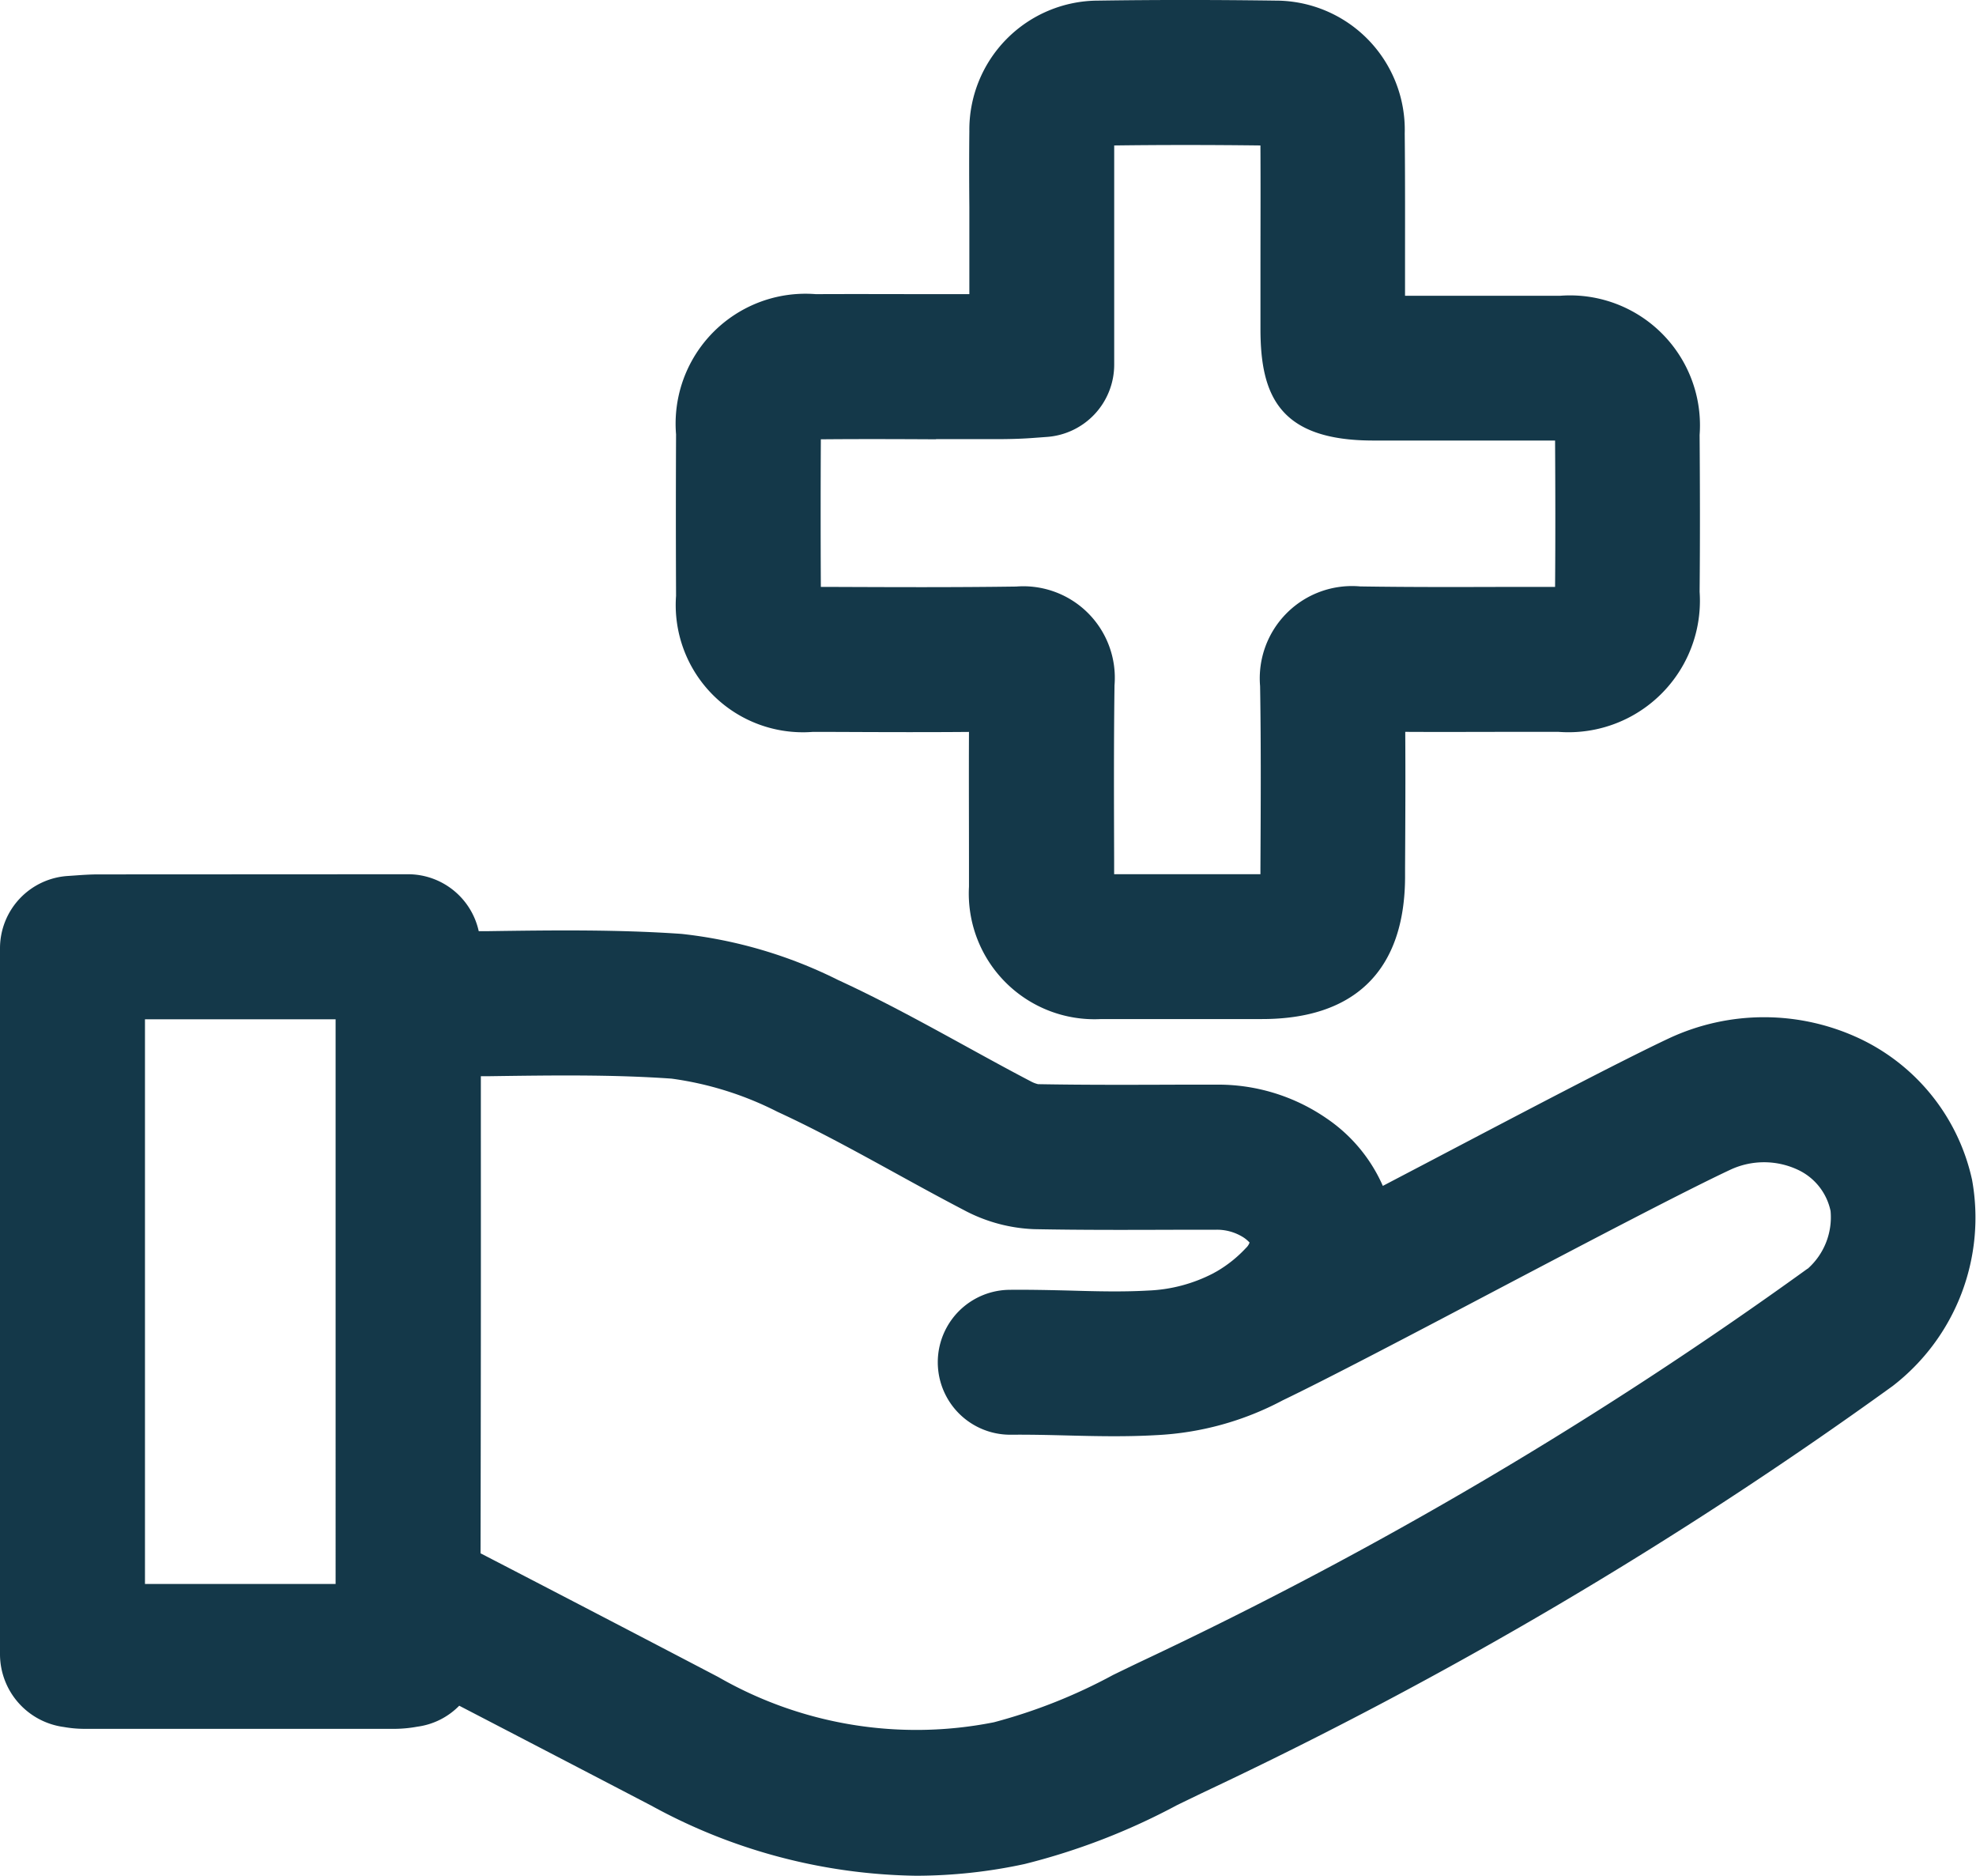
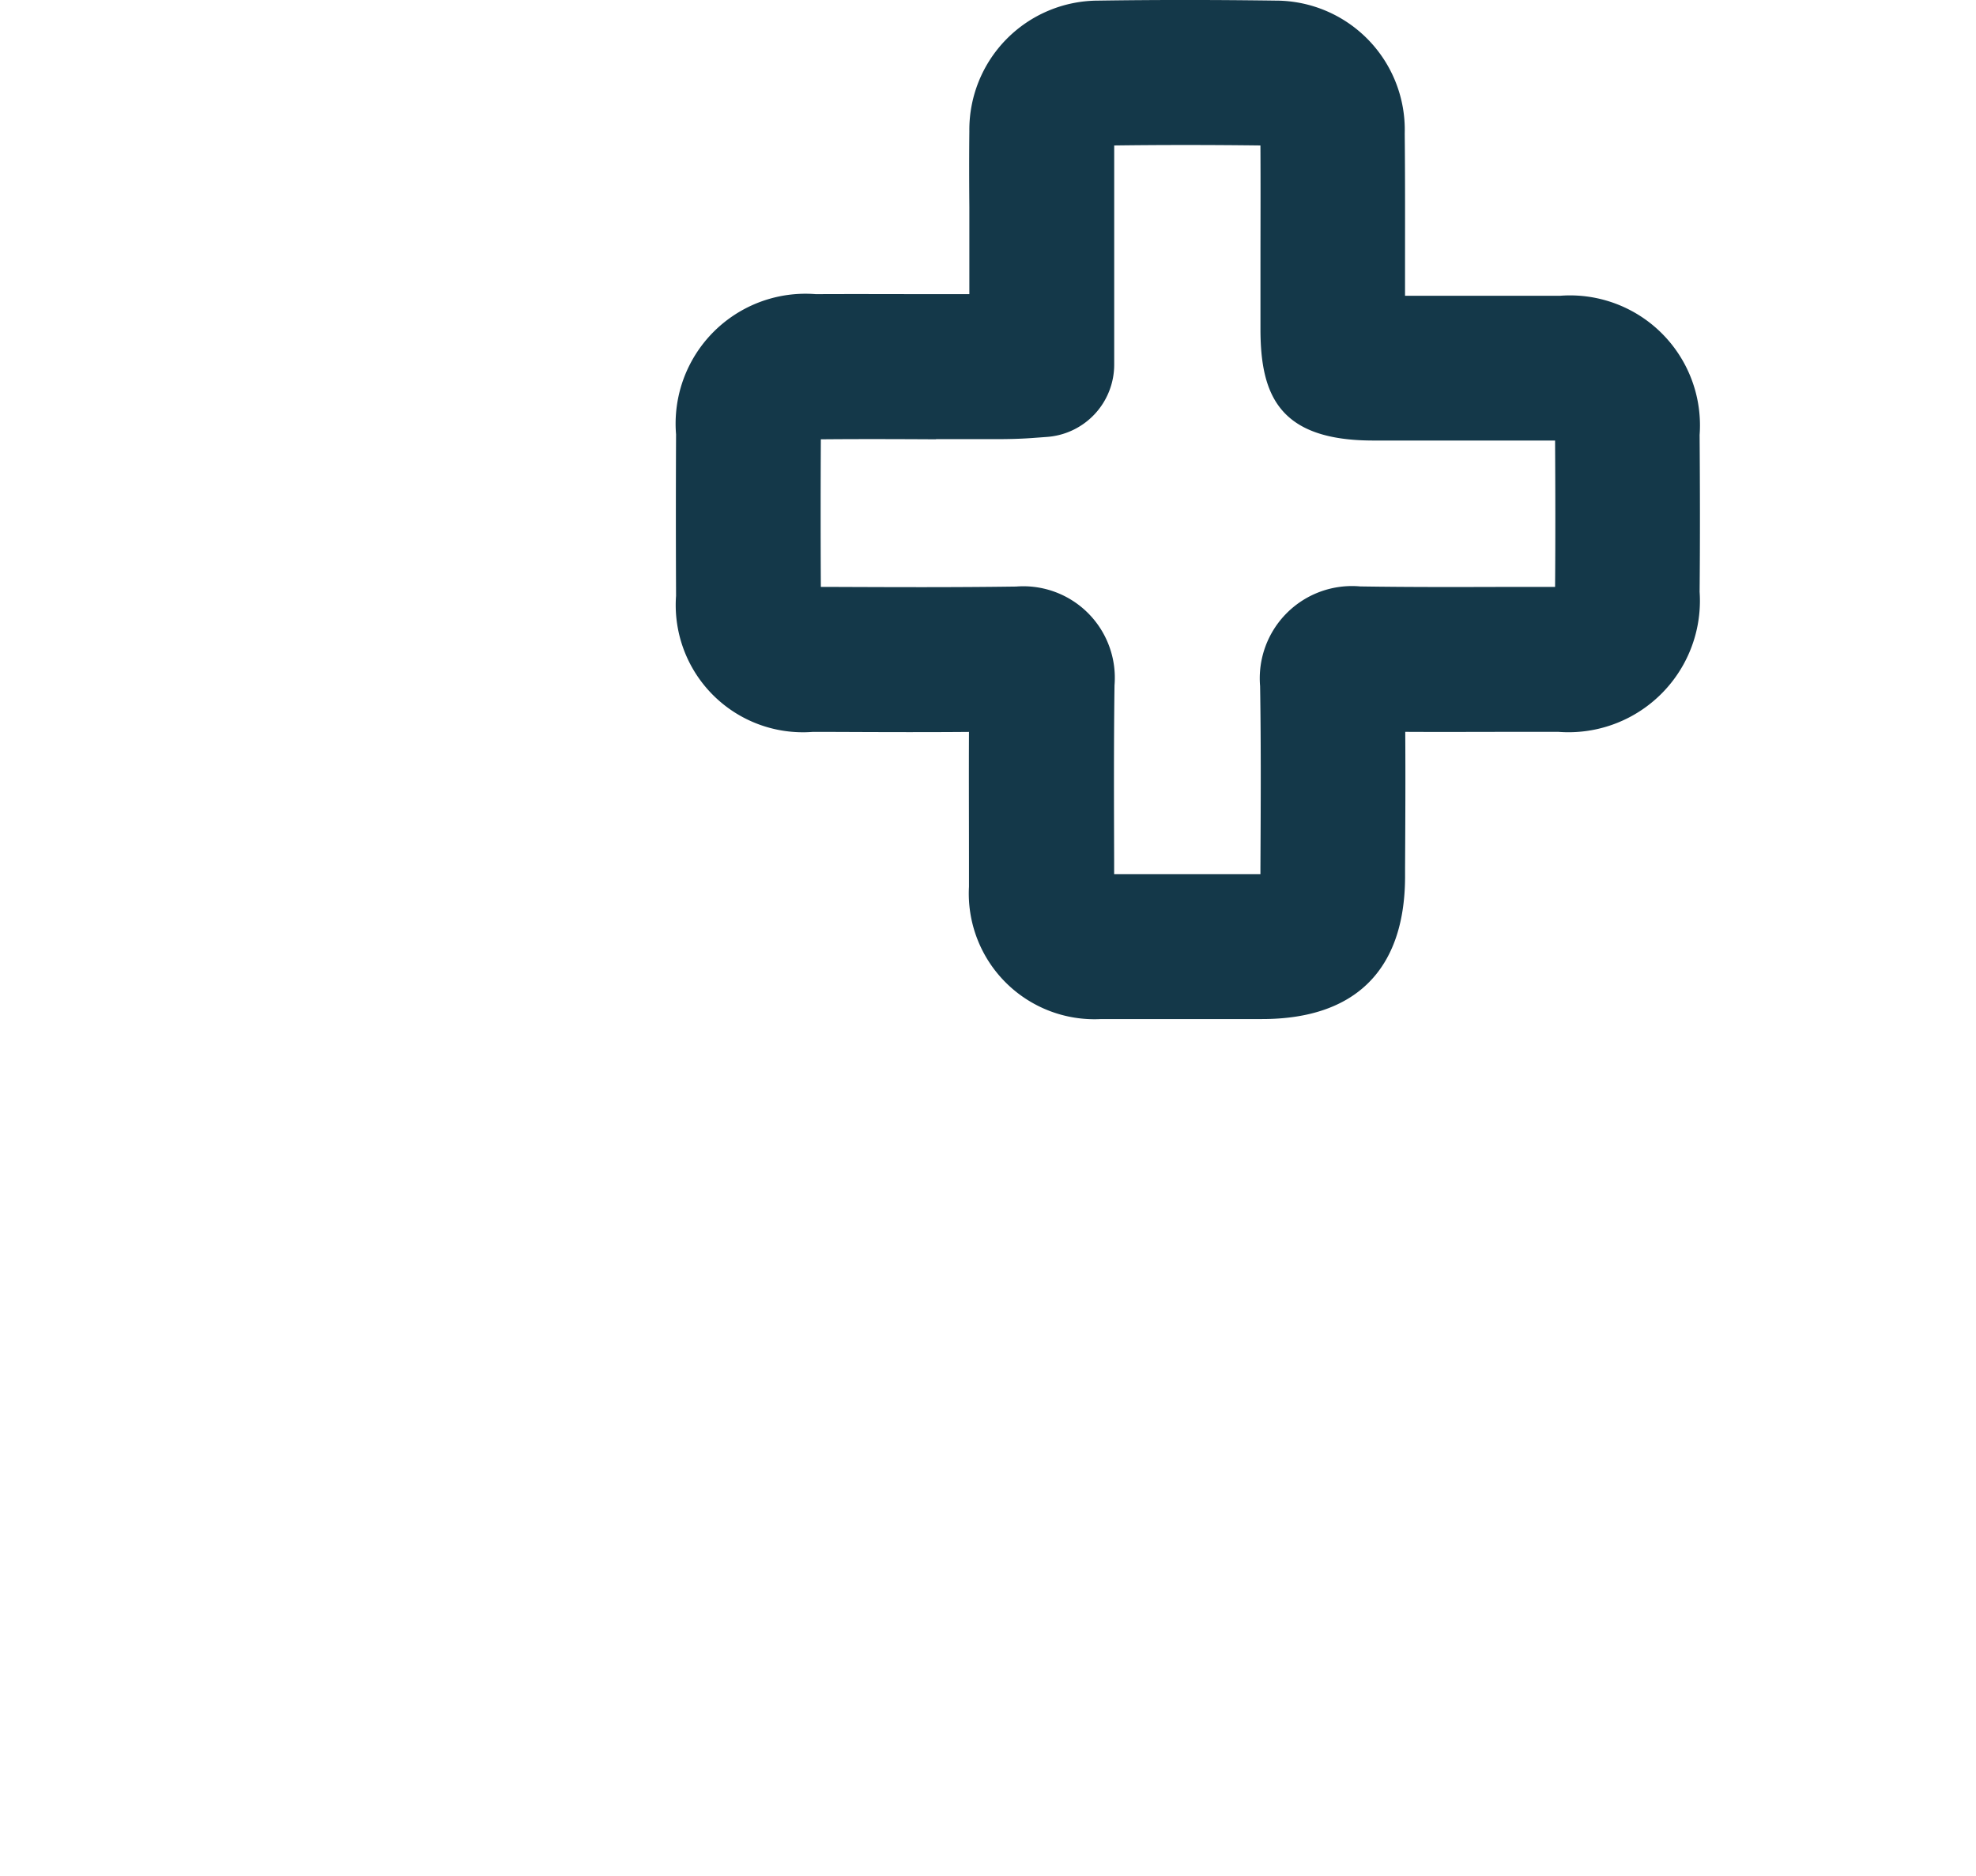
<svg xmlns="http://www.w3.org/2000/svg" id="Group_77" data-name="Group 77" width="64.267" height="60.994" viewBox="0 0 64.267 60.994">
  <defs>
    <clipPath id="clip-path">
      <rect id="Rectangle_81" data-name="Rectangle 81" width="64.267" height="60.994" fill="#143849" />
    </clipPath>
  </defs>
  <g id="Group_76" data-name="Group 76" transform="translate(0 0)" clip-path="url(#clip-path)">
-     <path id="Path_45" data-name="Path 45" d="M64.135,46.114a6.649,6.649,0,0,0-3.582-4.542,7.309,7.309,0,0,0-6.279-.038c-1.572.739-4.723,2.394-7.772,3.995l-1.527.8a5.156,5.156,0,0,0-1.825-2.192,6.21,6.21,0,0,0-3.622-1.1h-.018l-1.137,0c-1.527.006-3.109.011-4.612-.016a.952.952,0,0,1-.231-.089c-.719-.375-1.431-.767-2.143-1.158-1.325-.727-2.695-1.48-4.127-2.139a15,15,0,0,0-5.09-1.5c-2.118-.148-4.248-.118-6.308-.089l-.292,0a2.355,2.355,0,0,0-2.3-1.851L3.2,36.2c-.25,0-.5.016-.747.034l-.229.016A2.357,2.357,0,0,0,0,38.6V61.583a2.392,2.392,0,0,0,2.082,2.342,3.832,3.832,0,0,0,.631.059l5.073,0,5.086,0a4.269,4.269,0,0,0,.7-.07,2.337,2.337,0,0,0,1.364-.682q3.124,1.621,6.245,3.248a18.4,18.4,0,0,0,8.614,2.281,16.736,16.736,0,0,0,3.532-.382,21.485,21.485,0,0,0,4.948-1.911c.309-.151.62-.3.931-.45a140.133,140.133,0,0,0,22.35-13.181,6.912,6.912,0,0,0,2.58-6.722M10.915,59.273h-6.2V40.911l6.2,0ZM58.788,49.021a135.5,135.5,0,0,1-21.6,12.736c-.33.156-.657.315-.984.474a17.6,17.6,0,0,1-3.876,1.539A12.917,12.917,0,0,1,23.363,62.3q-3.854-2.016-7.734-4.024.015-6.8.01-13.6V42.762l.289,0c2.052-.029,3.991-.056,5.913.079a10.764,10.764,0,0,1,3.448,1.08c1.28.589,2.517,1.269,3.828,1.989.741.408,1.484.815,2.234,1.206a5.258,5.258,0,0,0,2.284.62c1.593.031,3.2.024,4.754.019l1.132,0a1.607,1.607,0,0,1,.935.258,1.086,1.086,0,0,1,.185.159.447.447,0,0,1-.119.177,4.144,4.144,0,0,1-.947.759c-.038.02-.075.041-.112.062a5.014,5.014,0,0,1-2.124.562c-.82.047-1.67.026-2.567,0-.643-.016-1.284-.03-1.929-.024a2.356,2.356,0,0,0,.027,4.712H32.9c.585-.005,1.169.008,1.754.023.957.024,1.946.049,2.964-.01a9.748,9.748,0,0,0,4.1-1.131c1.441-.692,4.128-2.1,6.974-3.6,3-1.577,6.109-3.207,7.588-3.9a2.593,2.593,0,0,1,2.2.006,1.911,1.911,0,0,1,1.057,1.337,2.235,2.235,0,0,1-.748,1.881" transform="translate(0 -7.767)" fill="#143849" />
    <path id="Path_46" data-name="Path 46" d="M32.428,23.8l.7,0c1.44.006,2.915.013,4.392,0-.007,1.395,0,2.789,0,4.184l0,.845a4.088,4.088,0,0,0,4.3,4.308q1.1,0,2.2,0h3.029c3.029,0,4.638-1.592,4.654-4.6l0-.284c.008-1.459.016-2.955.006-4.455,1.188.007,2.379,0,3.565,0l1.418,0a4.275,4.275,0,0,0,4.591-4.555c.016-1.7.012-3.4,0-5.1a4.226,4.226,0,0,0-4.527-4.526q-2.088,0-4.177,0h-.877V8.765c0-1.475.005-2.95-.01-4.427A4.2,4.2,0,0,0,47.489.02c-2.047-.028-3.933-.027-5.764,0a4.2,4.2,0,0,0-4.193,4.251c-.009.823-.007,1.645,0,2.468l0,2.826-1.064,0c-1.309,0-2.617-.007-3.928,0a4.224,4.224,0,0,0-4.547,4.559q-.012,2.625,0,5.249A4.137,4.137,0,0,0,32.428,23.8m4.02-9.52q.948,0,1.9,0c.433,0,.851-.007,1.334-.045l.354-.026a2.357,2.357,0,0,0,2.207-2.352l0-5.127c0-.668,0-1.334,0-2,1.519-.02,3.083-.02,4.756,0C47.007,6.07,47,7.414,47,8.757l0,1.94c0,2.176.624,3.627,3.666,3.628h1.926q2,0,3.99,0c.009,1.586.013,3.172,0,4.759l-1.314,0c-1.674.005-3.347.011-5.021-.015a3,3,0,0,0-3.259,3.241c.033,1.963.021,3.972.011,5.916v.2H45.672q-1.715,0-3.431,0l0-.459c-.006-1.894-.013-3.788.012-5.682a2.976,2.976,0,0,0-3.2-3.212c-1.958.028-3.962.02-5.9.012l-.451,0q-.013-2.4,0-4.8c1.25-.011,2.5-.007,3.747,0" transform="translate(-6.005 0)" fill="#143849" />
  </g>
</svg>